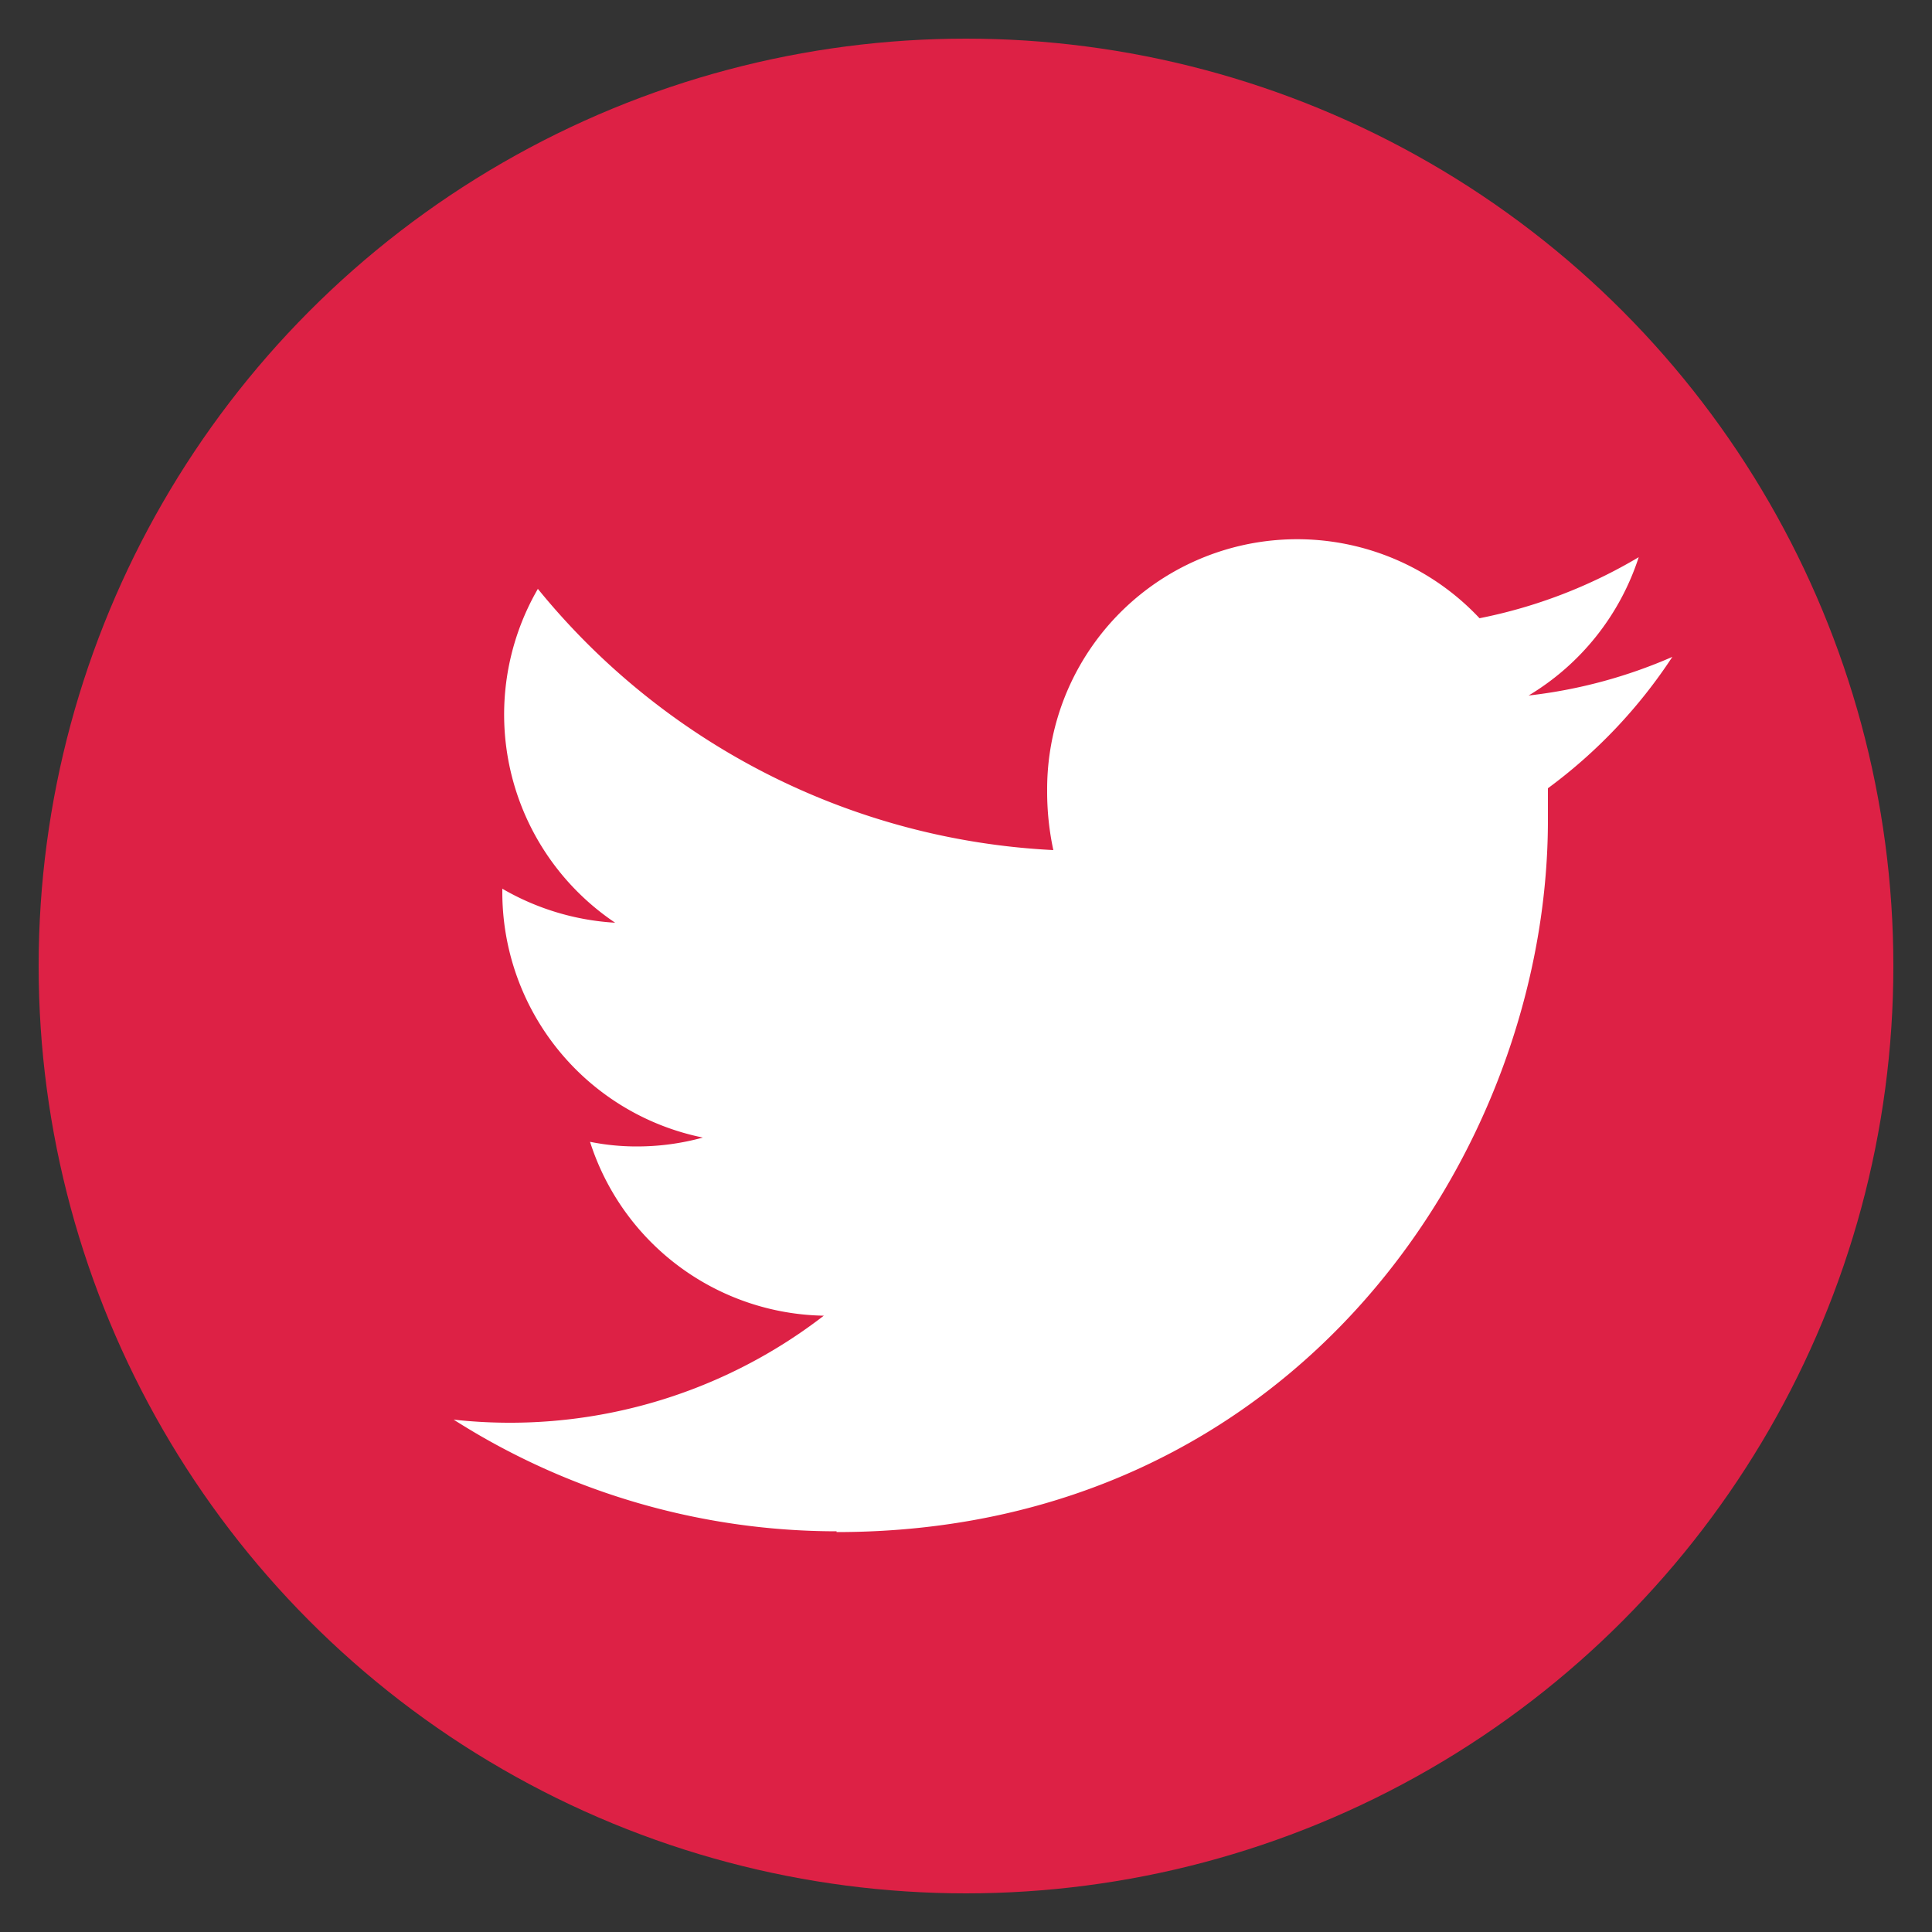
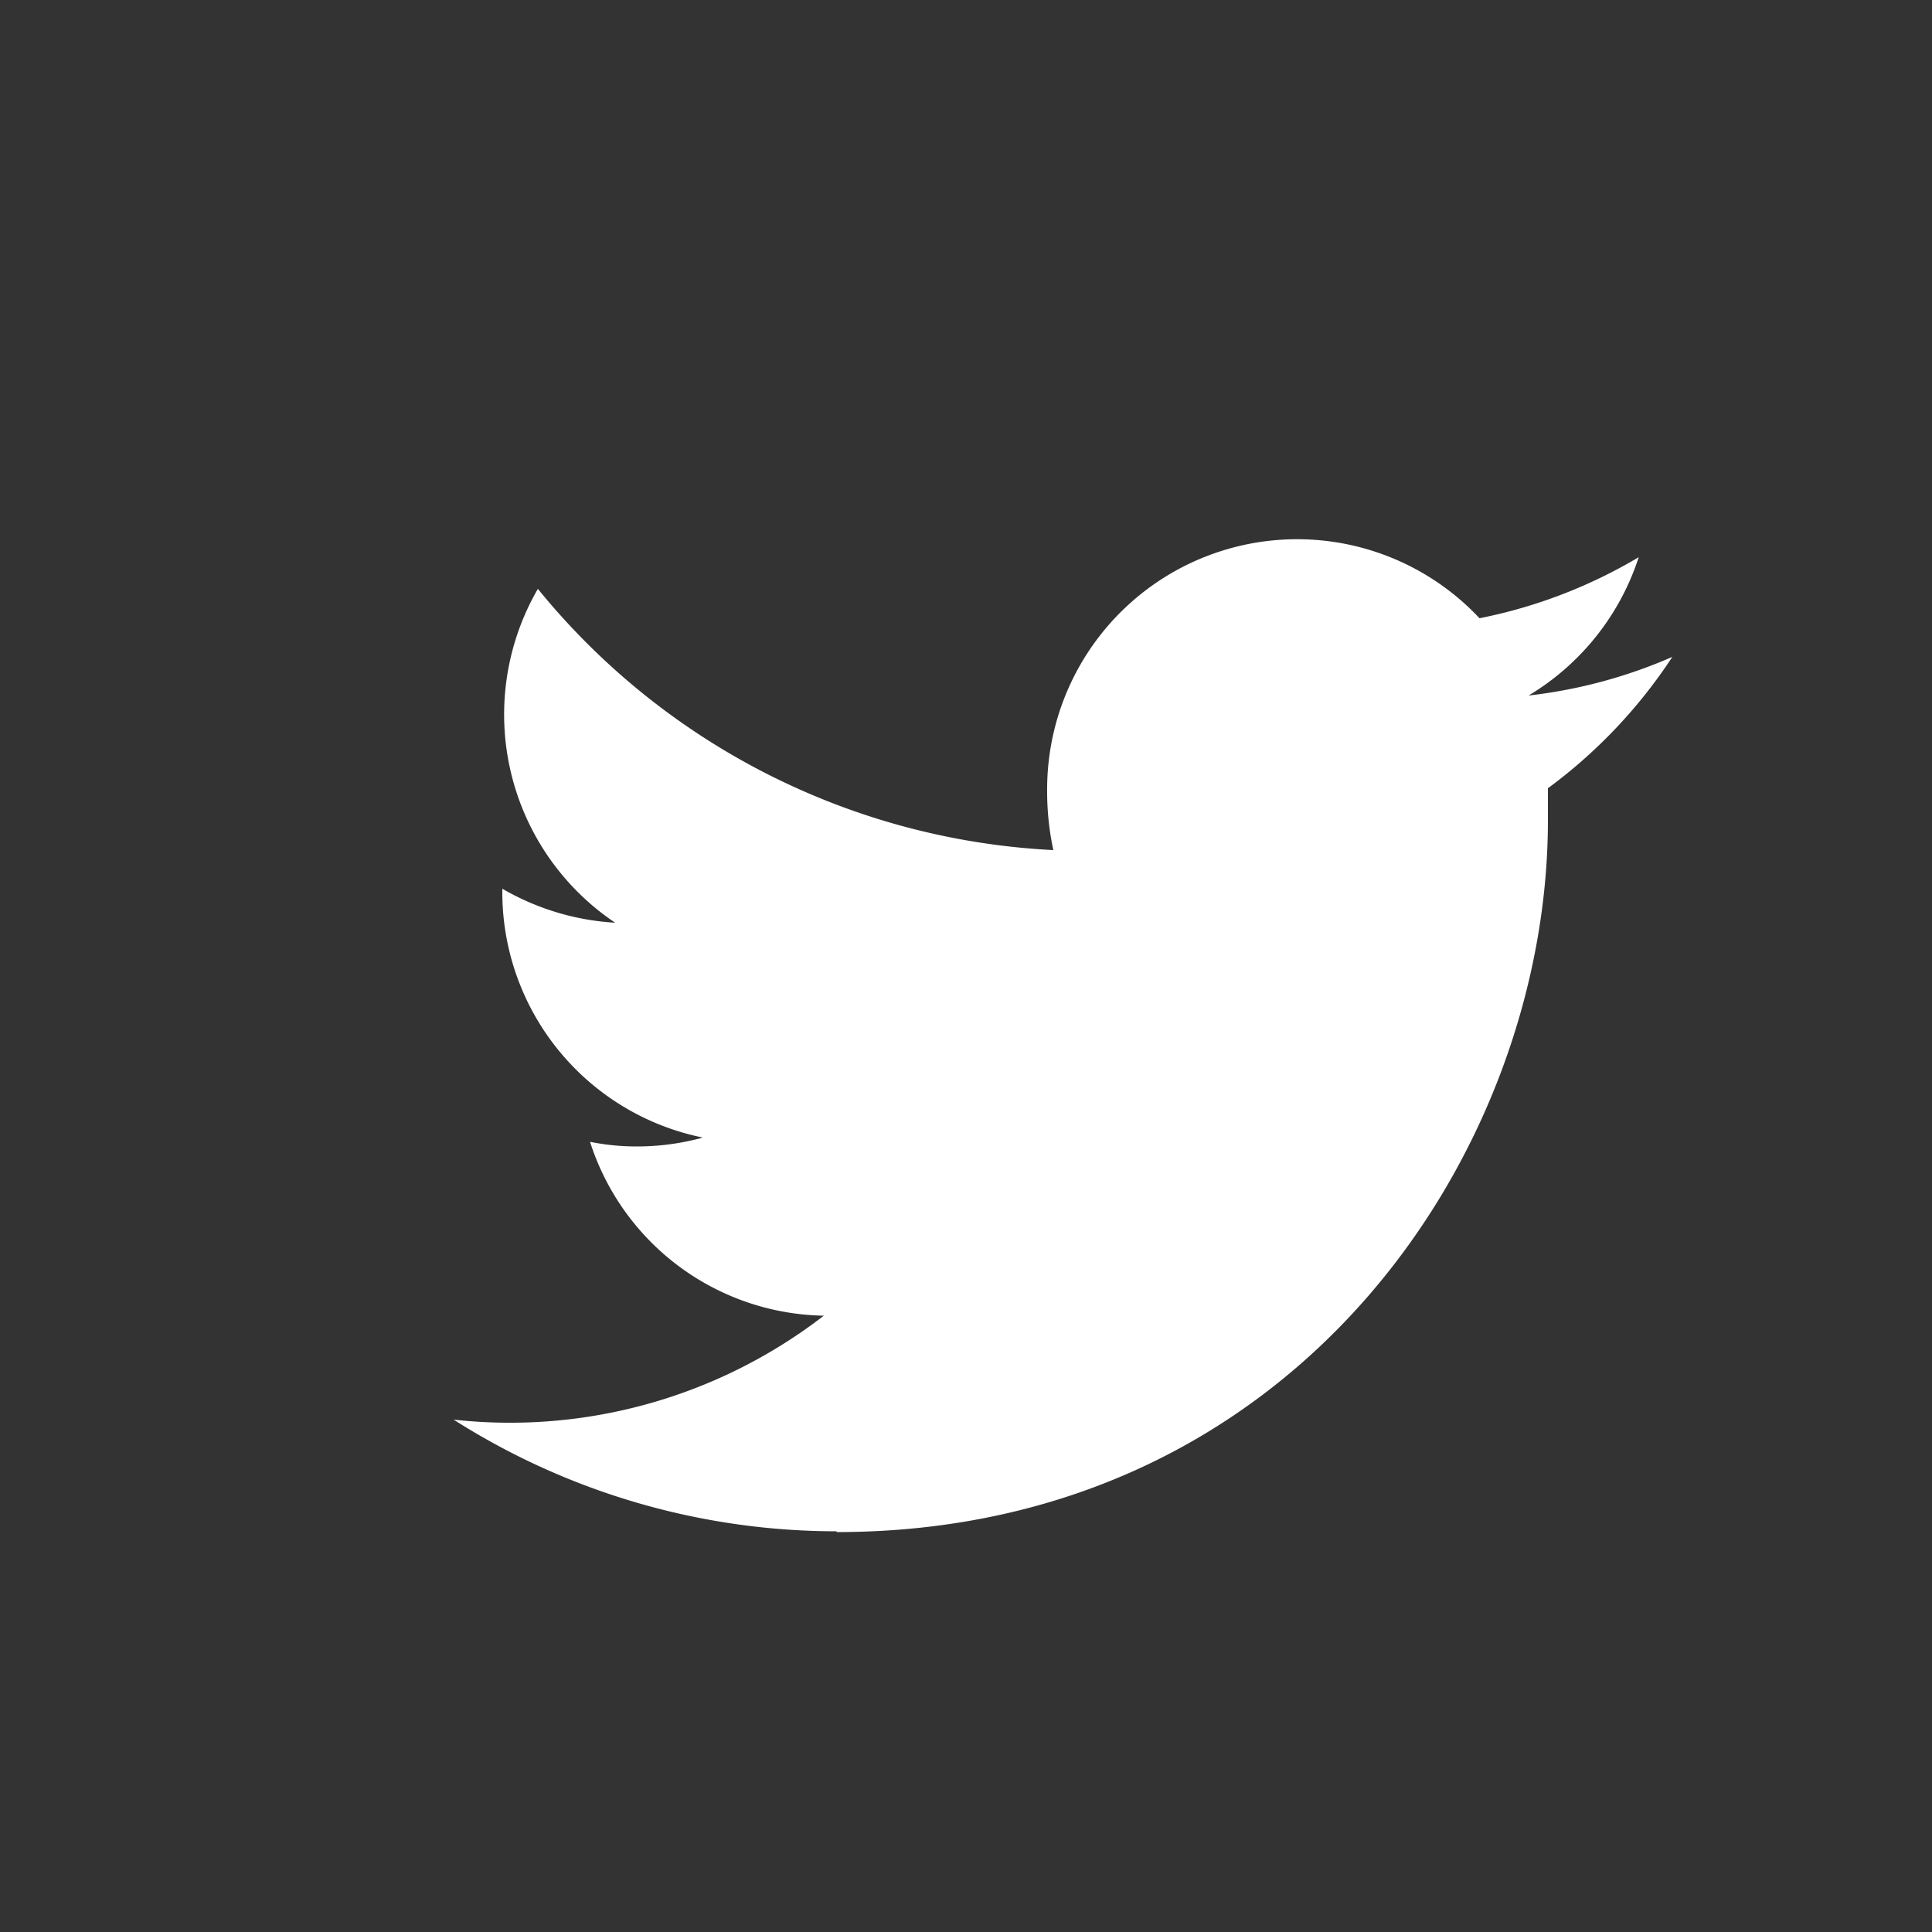
<svg xmlns="http://www.w3.org/2000/svg" data-name="Layer 1" viewBox="0 0 50 50">
  <rect x="0" y="0" width="50" height="50" fill="#333333" stroke="none" />
-   <circle cx="25" cy="25" r="24" fill="#dd2145" />
  <path d="M21.65 39.65c11.9 0 18.41-9.87 18.41-18.42v-.83a13.23 13.23 0 003.22-3.4 12.89 12.89 0 01-3.72 1 6.52 6.52 0 002.85-3.58A13 13 0 0138.29 16a6.47 6.47 0 00-11.19 4.47 7.21 7.21 0 00.16 1.53 18.37 18.37 0 01-13.34-6.76 6.49 6.49 0 002 8.64A6.58 6.58 0 0113 23v.09a6.48 6.48 0 005.19 6.35 6.42 6.42 0 01-1.71.23 6.06 6.06 0 01-1.21-.12 6.47 6.47 0 006.05 4.5 13.29 13.29 0 01-9.58 2.69 18.47 18.47 0 009.91 2.89" fill="#fff" data-name="Logo — FIXED" />
</svg>